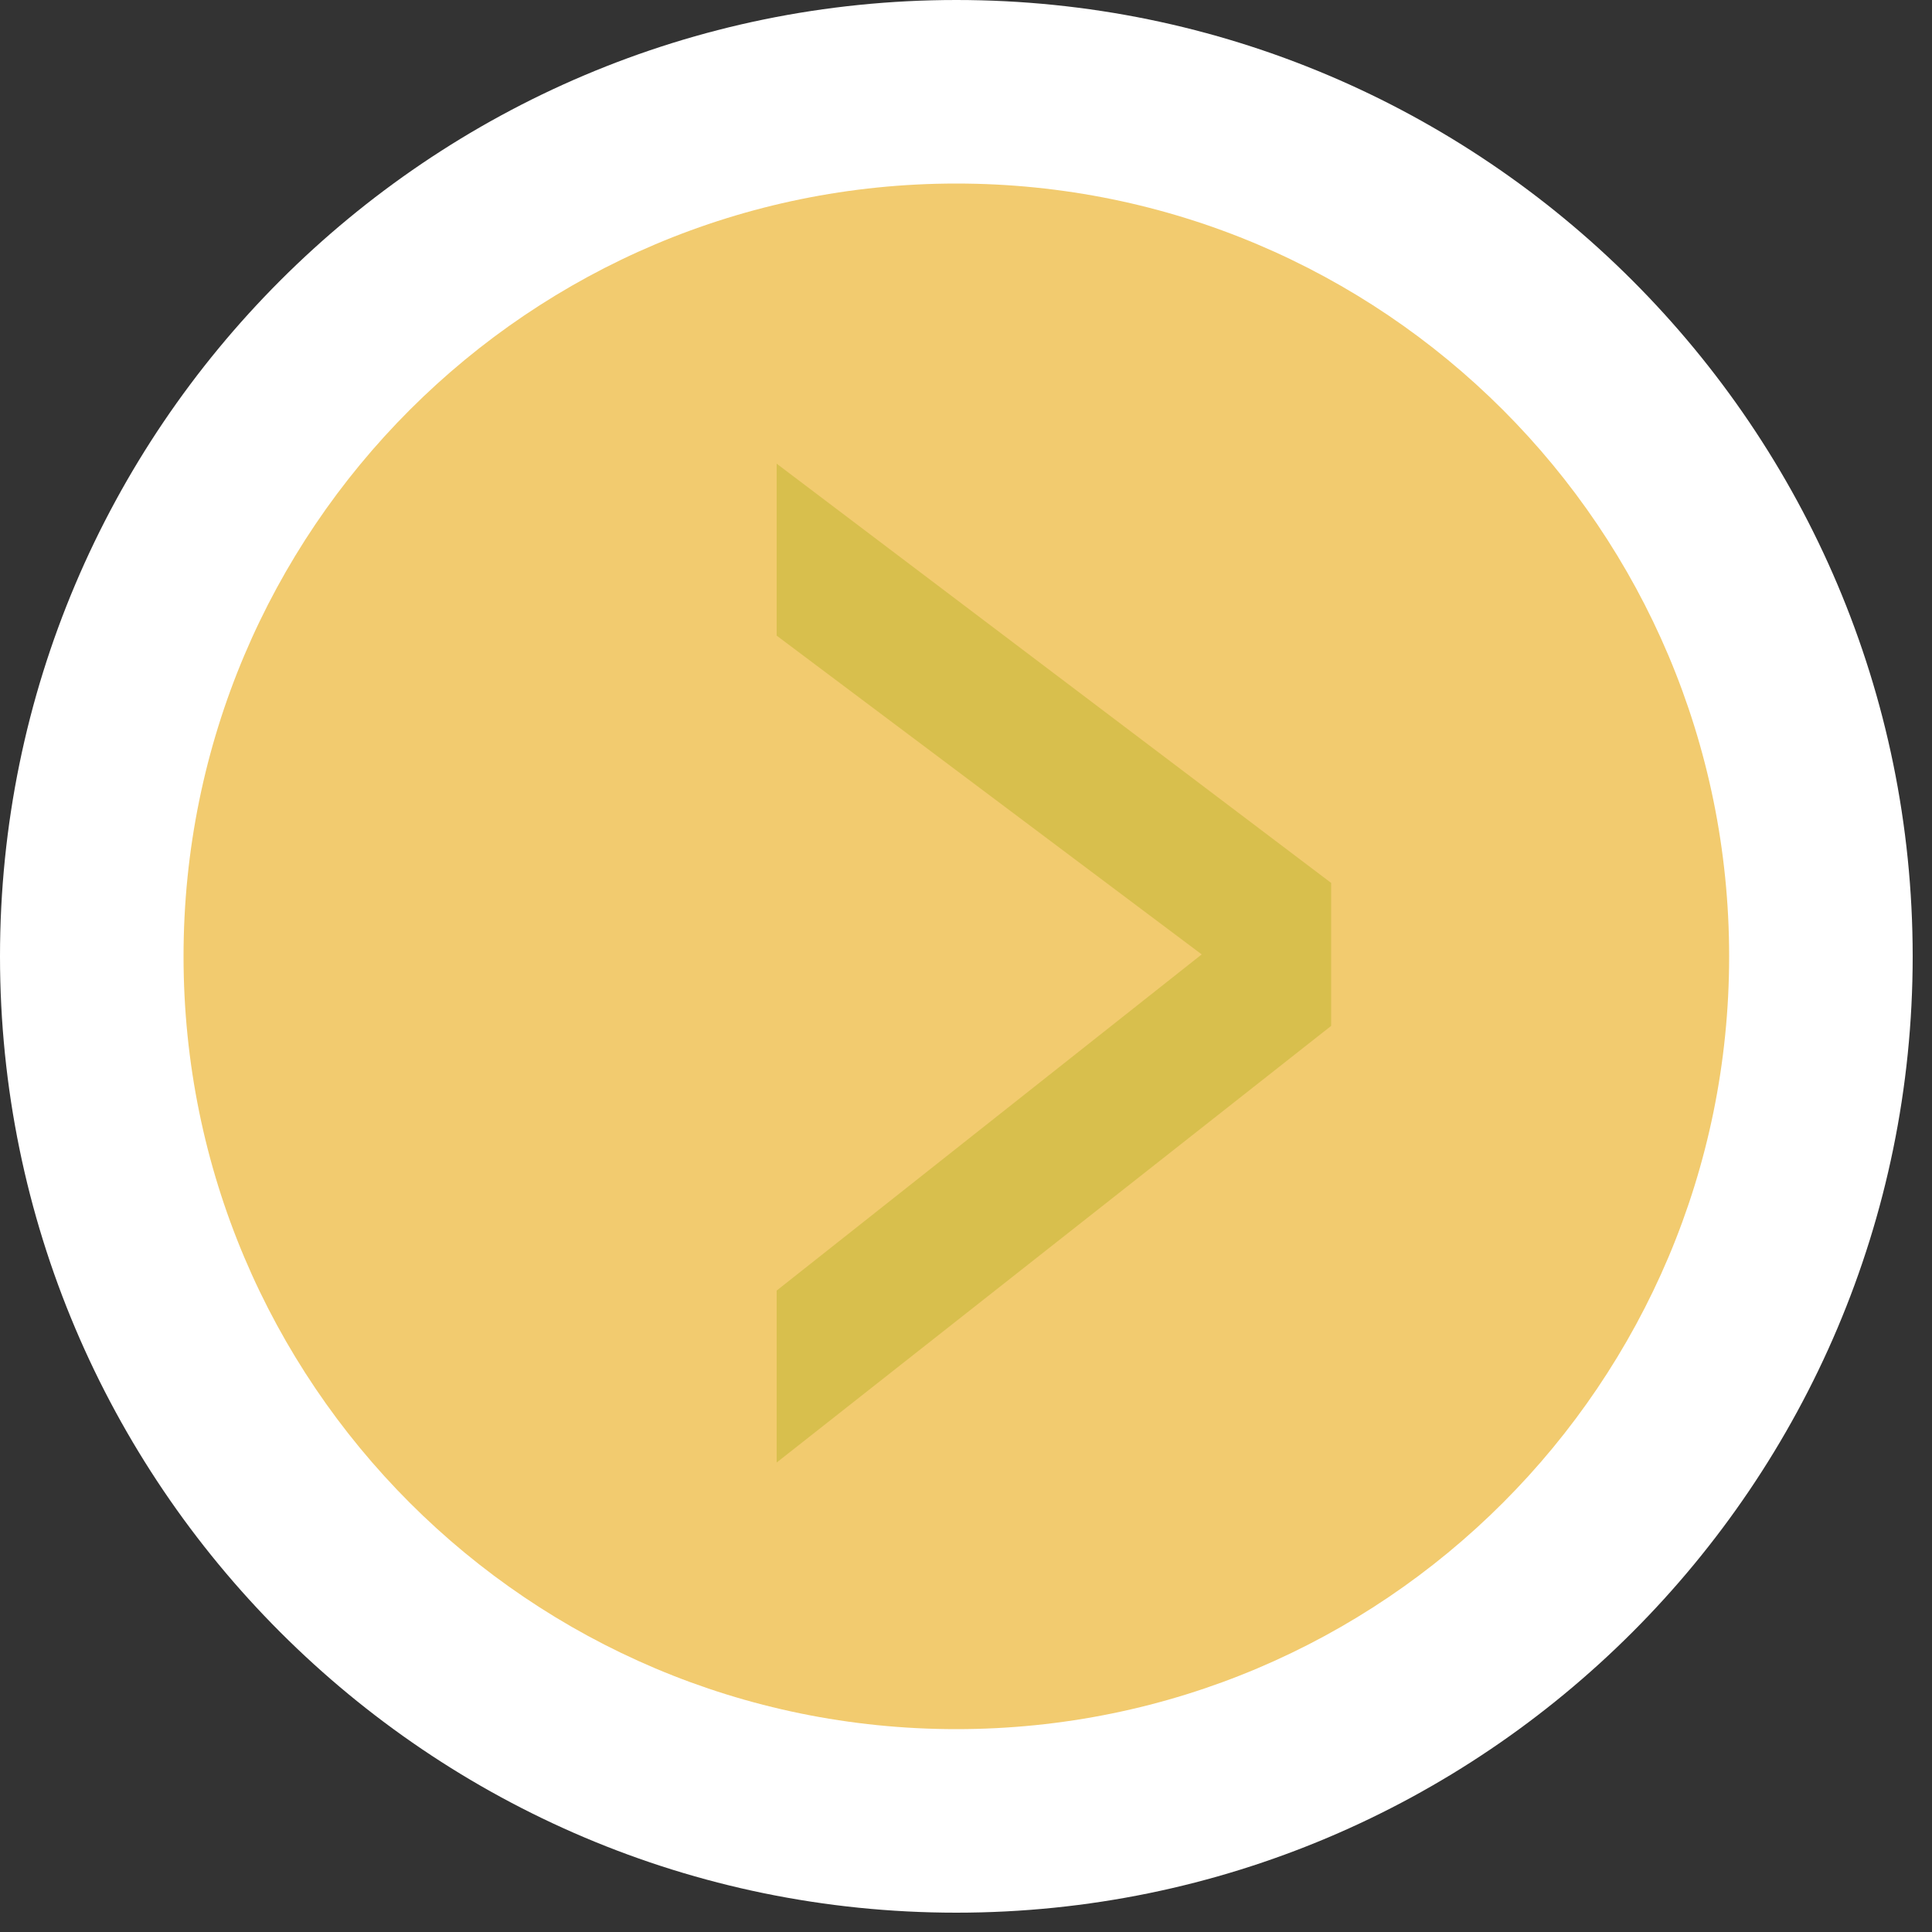
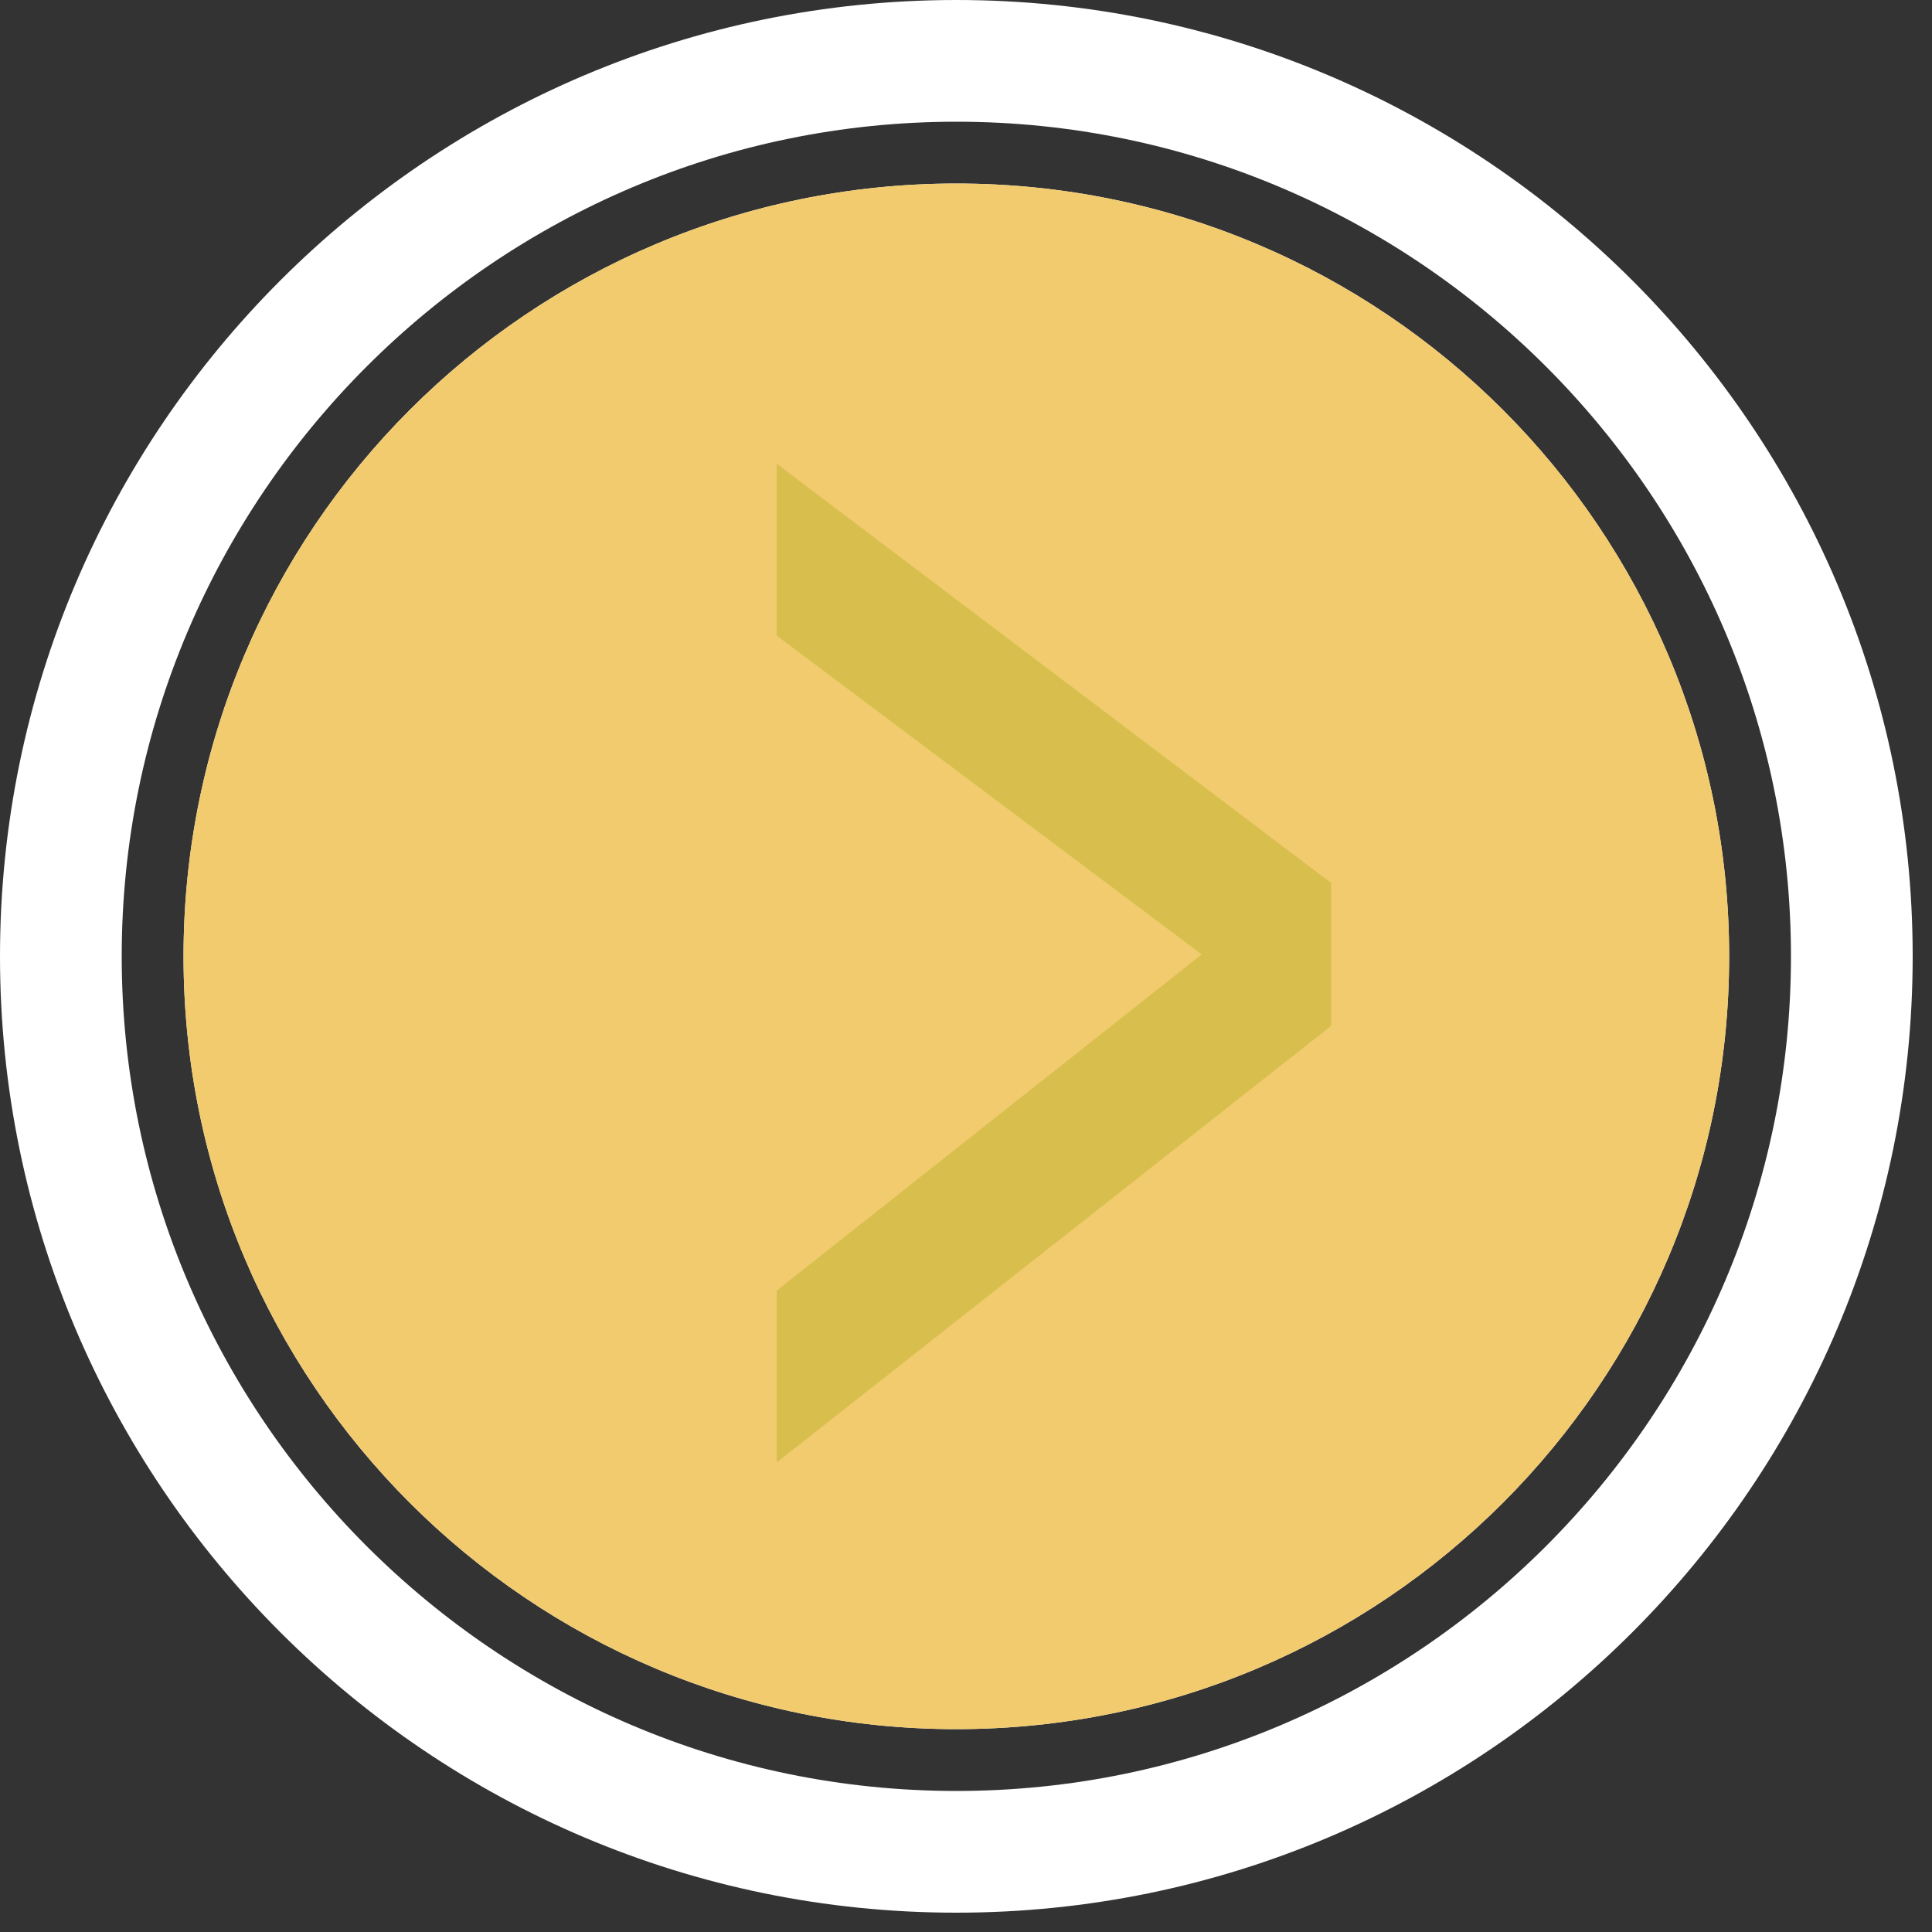
<svg xmlns="http://www.w3.org/2000/svg" version="1.2" viewBox="0 0 100 100" width="100" height="100">
  <rect x="0" y="0" width="100" height="100" fill="#333333" stroke="none" />
  <title>flechaCompetencia_4</title>
  <style>
		.s0 { fill: #ffffff } 
		.s1 { fill: #f2cb6f } 
		.s2 { fill: #d8bf4d } 
	</style>
-   <path class="s0" d="m49.5 3.2c-25.5 0-46.3 20.8-46.3 46.3 0 25.6 20.8 46.3 46.3 46.3 25.6 0 46.3-20.7 46.3-46.3 0-25.5-20.7-46.3-46.3-46.3z" />
  <path class="s0" d="m49.5 99c-27.3 0-49.5-22.2-49.5-49.5 0-27.3 22.2-49.5 49.5-49.5 27.3 0 49.5 22.2 49.5 49.5 0 27.3-22.2 49.5-49.5 49.5zm0-92.7c-23.8 0-43.2 19.4-43.2 43.2 0 23.8 19.4 43.2 43.2 43.2 23.8 0 43.2-19.4 43.2-43.2 0-23.8-19.4-43.2-43.2-43.2z" />
  <path class="s0" d="m49.5 9.5c22.1 0 40 17.9 40 40 0 22.1-17.9 40-40 40-22.1 0-40-17.9-40-40 0-22.1 17.9-40 40-40z" />
  <path class="s1" d="m49.5 9.5c22.1 0 40 17.9 40 40 0 22.1-17.9 40-40 40-22.1 0-40-17.9-40-40 0-22.1 17.9-40 40-40z" />
  <path class="s2" d="m68.9 53.1l-28.7 22.6v-8.9l22-17.4-22-16.5v-8.9l28.7 21.7z" />
</svg>